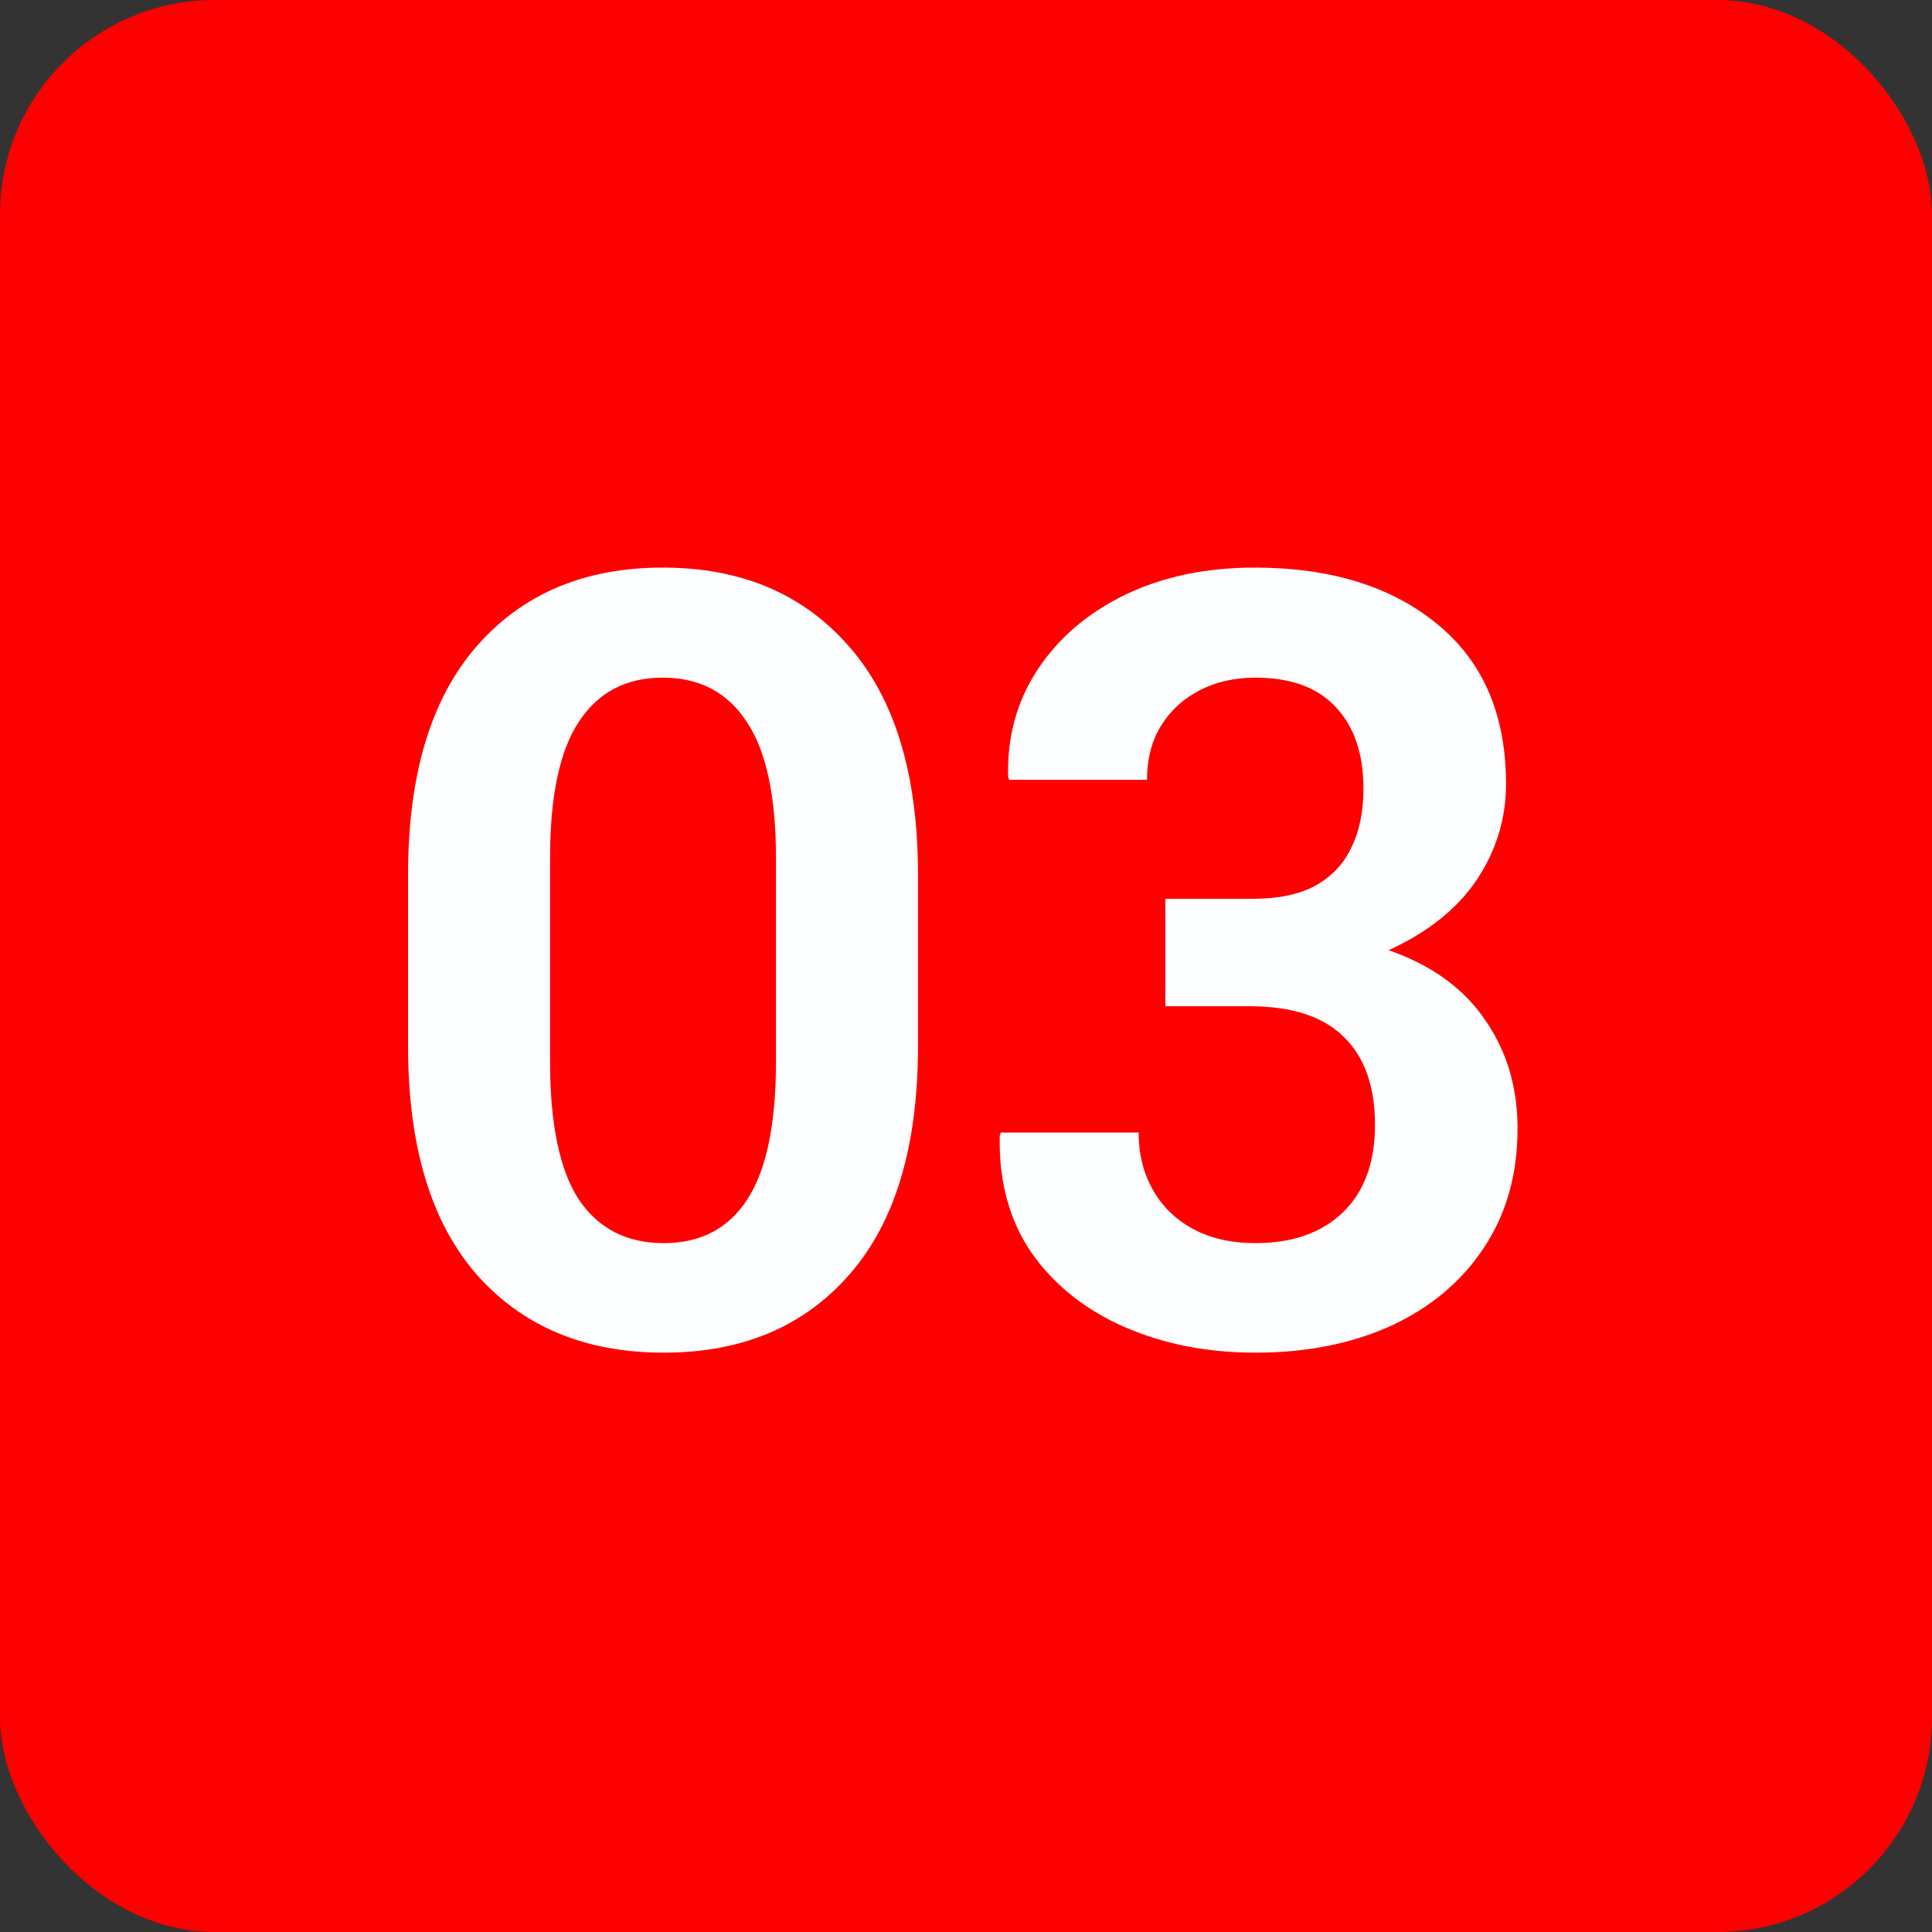
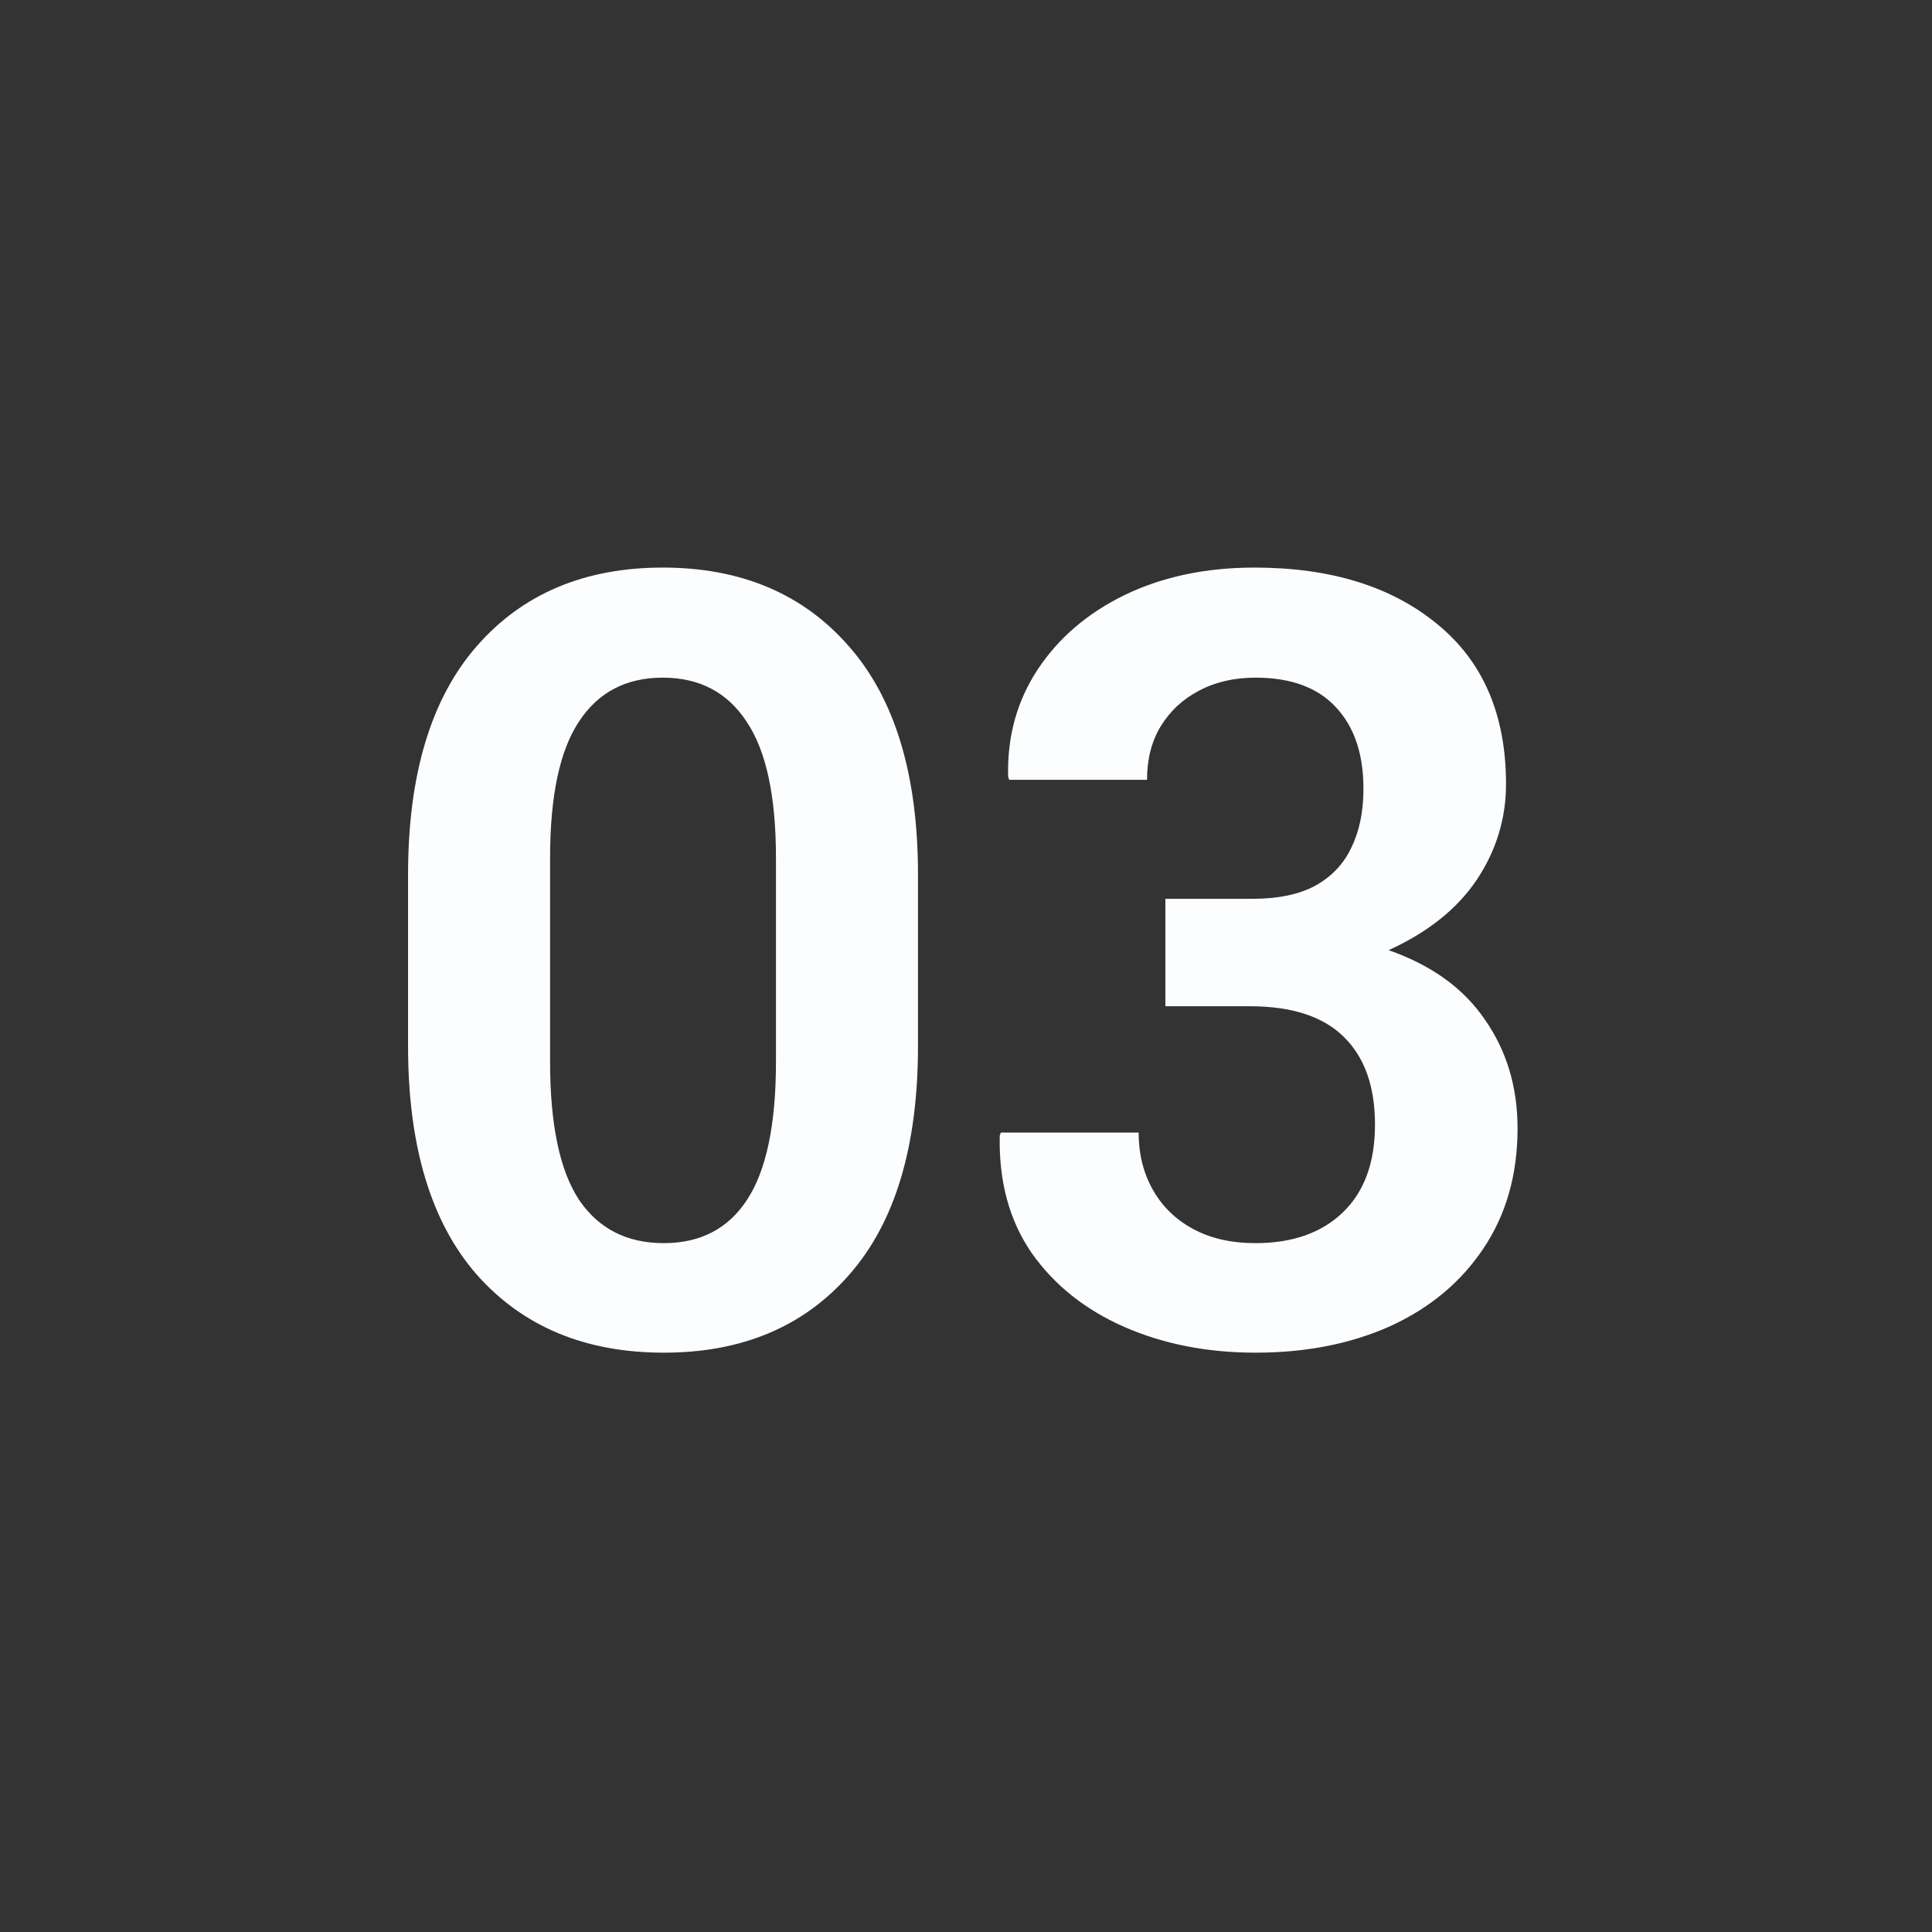
<svg xmlns="http://www.w3.org/2000/svg" width="72" height="72" viewBox="0 0 72 72" fill="none">
  <rect x="0" y="0" width="72" height="72" fill="#333333" stroke="none" />
-   <rect width="72" height="72" rx="8" fill="#FF0000" />
  <path d="M24.738 50.41C21.809 50.41 19.484 49.44 17.766 47.5C16.06 45.547 15.207 42.708 15.207 38.984V32.598C15.207 28.874 16.06 26.035 17.766 24.082C19.471 22.129 21.783 21.152 24.699 21.152C27.616 21.152 29.927 22.129 31.633 24.082C33.352 26.035 34.211 28.874 34.211 32.598V38.984C34.211 42.721 33.358 45.56 31.652 47.5C29.96 49.44 27.655 50.41 24.738 50.41ZM24.738 46.328C26.105 46.328 27.141 45.788 27.844 44.707C28.56 43.613 28.918 41.901 28.918 39.57V31.973C28.918 29.668 28.553 27.975 27.824 26.895C27.108 25.801 26.066 25.254 24.699 25.254C23.332 25.254 22.29 25.801 21.574 26.895C20.858 27.975 20.5 29.668 20.5 31.973V39.57C20.5 41.901 20.858 43.613 21.574 44.707C22.303 45.788 23.358 46.328 24.738 46.328ZM46.789 50.41C44.992 50.41 43.365 50.091 41.906 49.453C40.448 48.815 39.296 47.897 38.449 46.699C37.616 45.488 37.219 44.03 37.258 42.324L37.297 42.207H42.434C42.434 43.001 42.609 43.711 42.961 44.336C43.312 44.961 43.814 45.449 44.465 45.801C45.116 46.152 45.891 46.328 46.789 46.328C48.169 46.328 49.257 45.944 50.051 45.176C50.845 44.408 51.242 43.32 51.242 41.914C51.242 40.495 50.858 39.408 50.09 38.652C49.322 37.884 48.15 37.5 46.574 37.5H43.43V33.496H46.672C47.635 33.496 48.417 33.333 49.016 33.008C49.628 32.669 50.077 32.194 50.363 31.582C50.663 30.97 50.812 30.241 50.812 29.395C50.812 28.092 50.467 27.077 49.777 26.348C49.1 25.619 48.104 25.254 46.789 25.254C45.995 25.254 45.292 25.417 44.68 25.742C44.081 26.055 43.605 26.497 43.254 27.07C42.915 27.63 42.746 28.294 42.746 29.062H37.609L37.57 28.945C37.531 27.461 37.896 26.133 38.664 24.961C39.445 23.776 40.533 22.845 41.926 22.168C43.332 21.491 44.94 21.152 46.75 21.152C49.589 21.152 51.861 21.855 53.566 23.262C55.272 24.655 56.125 26.641 56.125 29.219C56.125 30.508 55.76 31.699 55.031 32.793C54.302 33.874 53.208 34.746 51.75 35.41C53.352 35.97 54.55 36.836 55.344 38.008C56.151 39.167 56.555 40.514 56.555 42.051C56.555 43.77 56.132 45.26 55.285 46.523C54.452 47.773 53.3 48.737 51.828 49.414C50.357 50.078 48.677 50.41 46.789 50.41Z" fill="#FCFDFF" />
</svg>